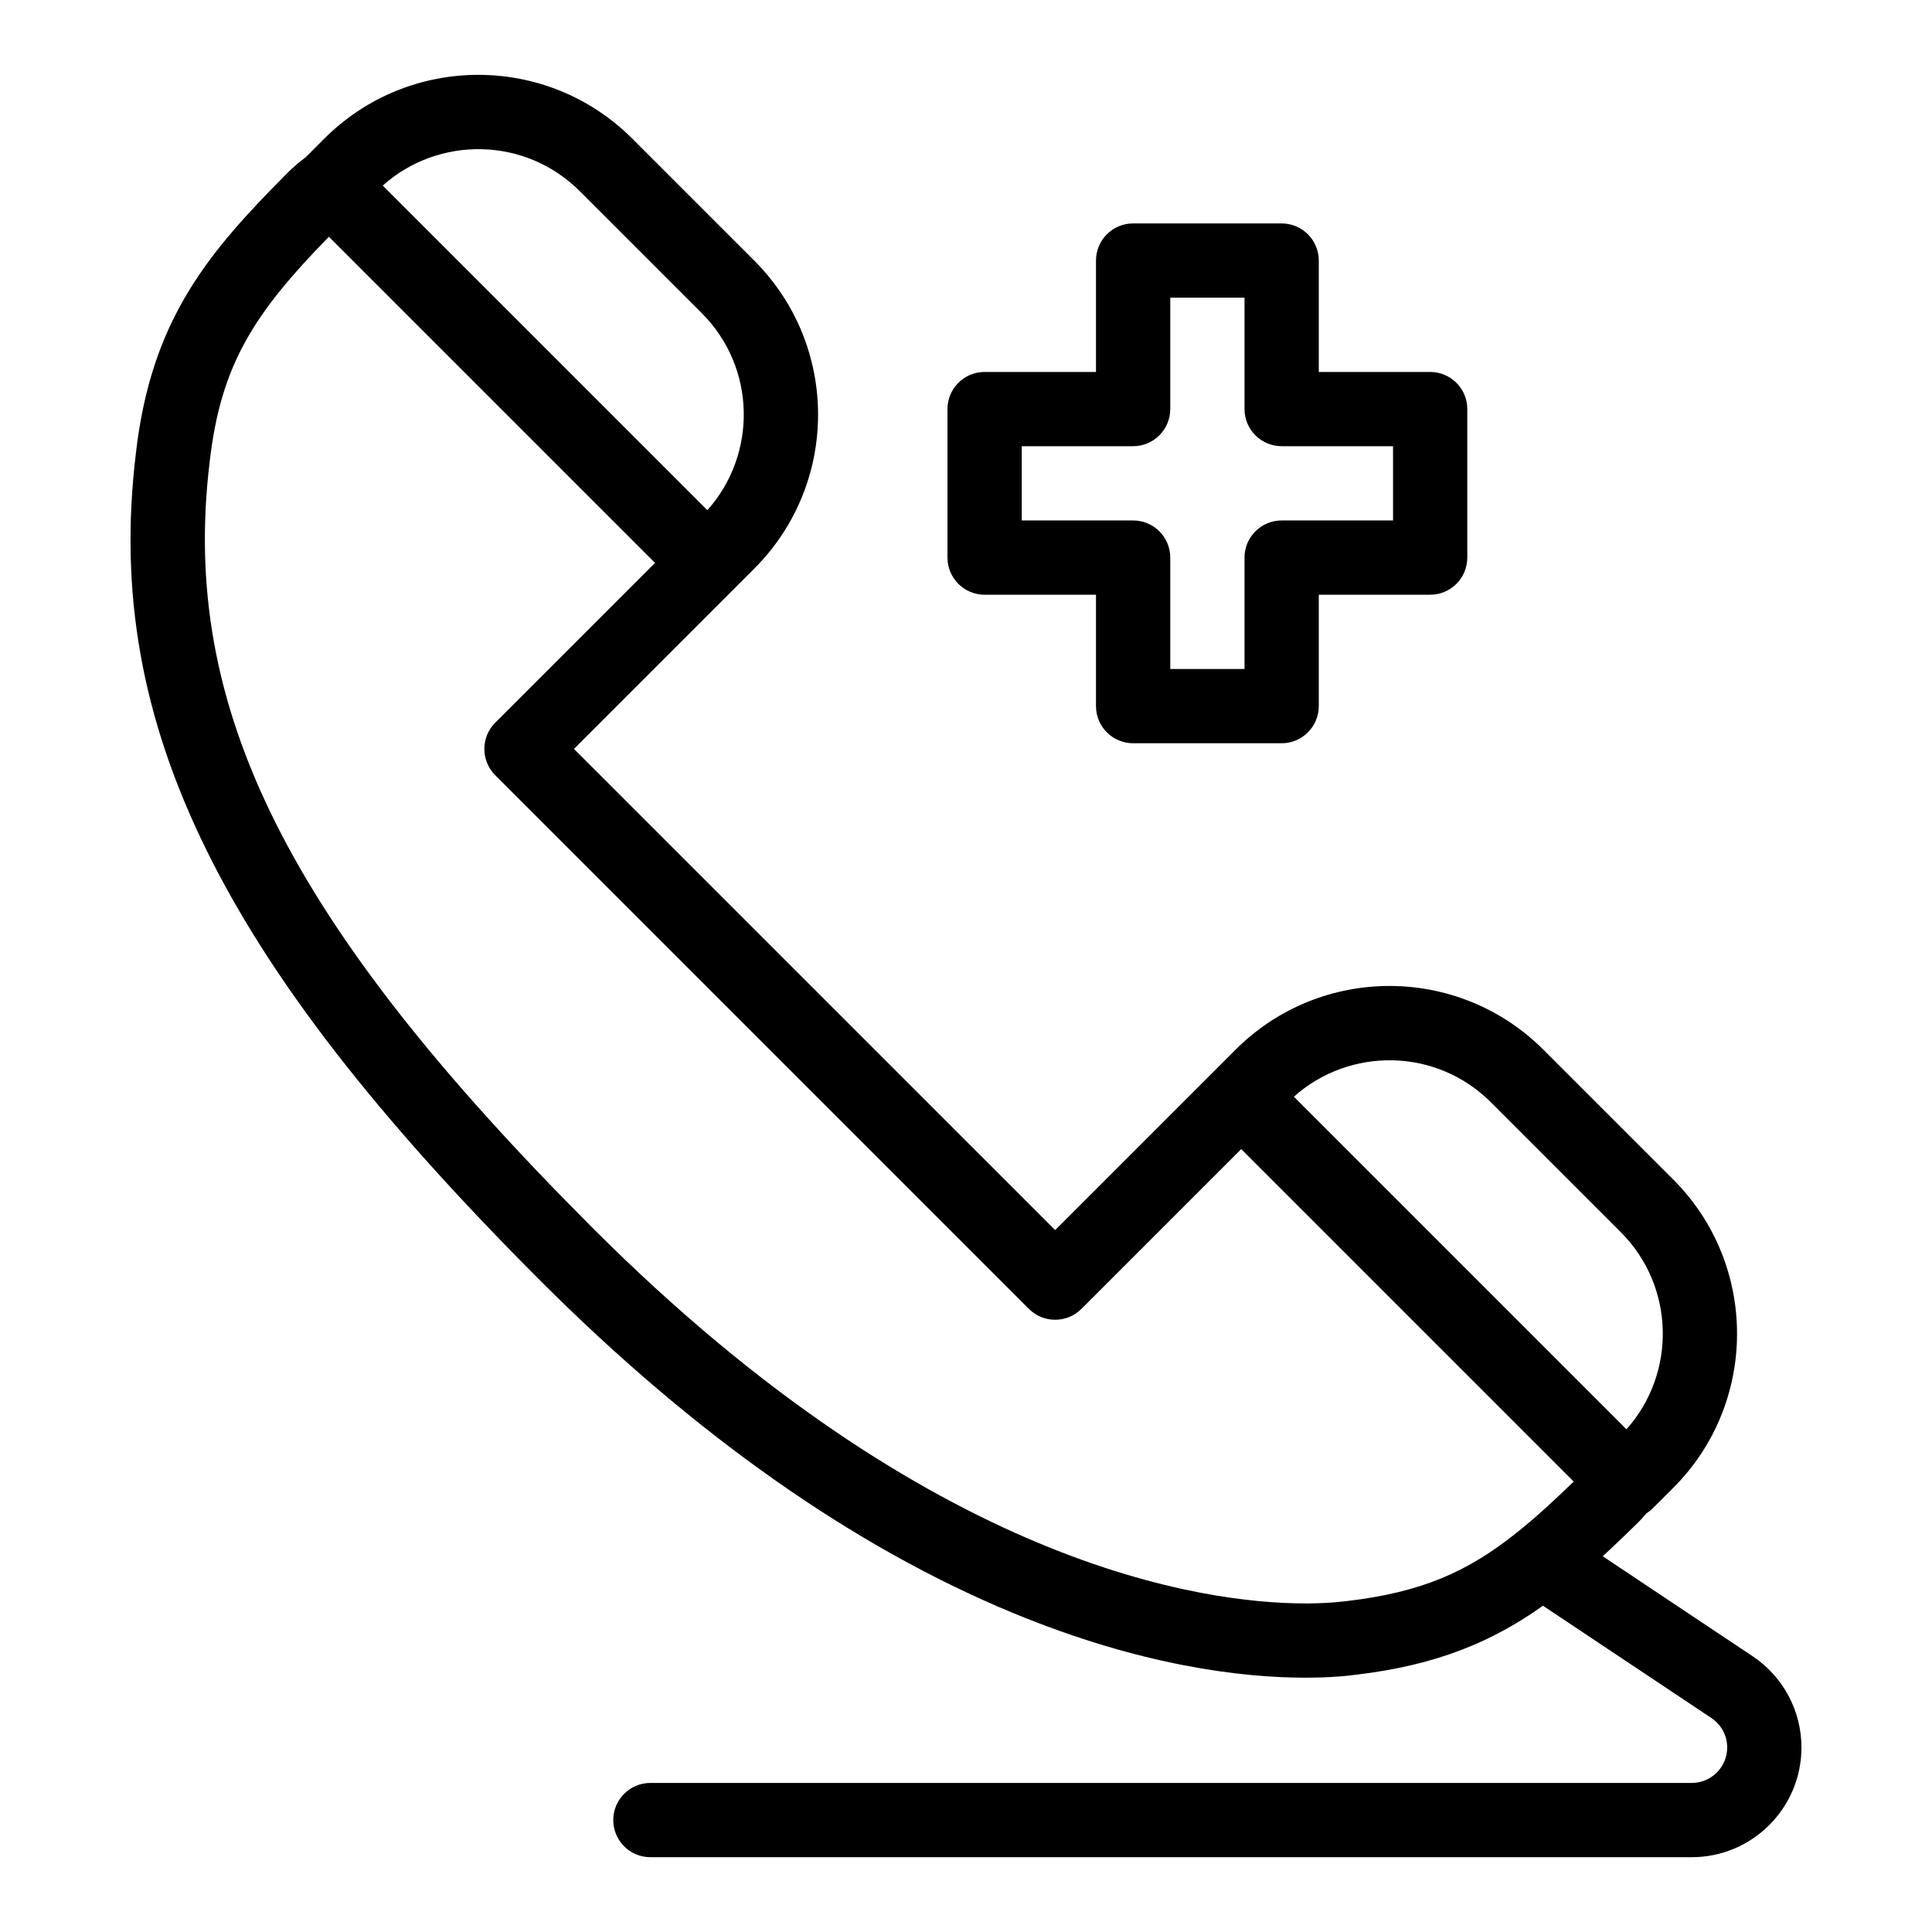
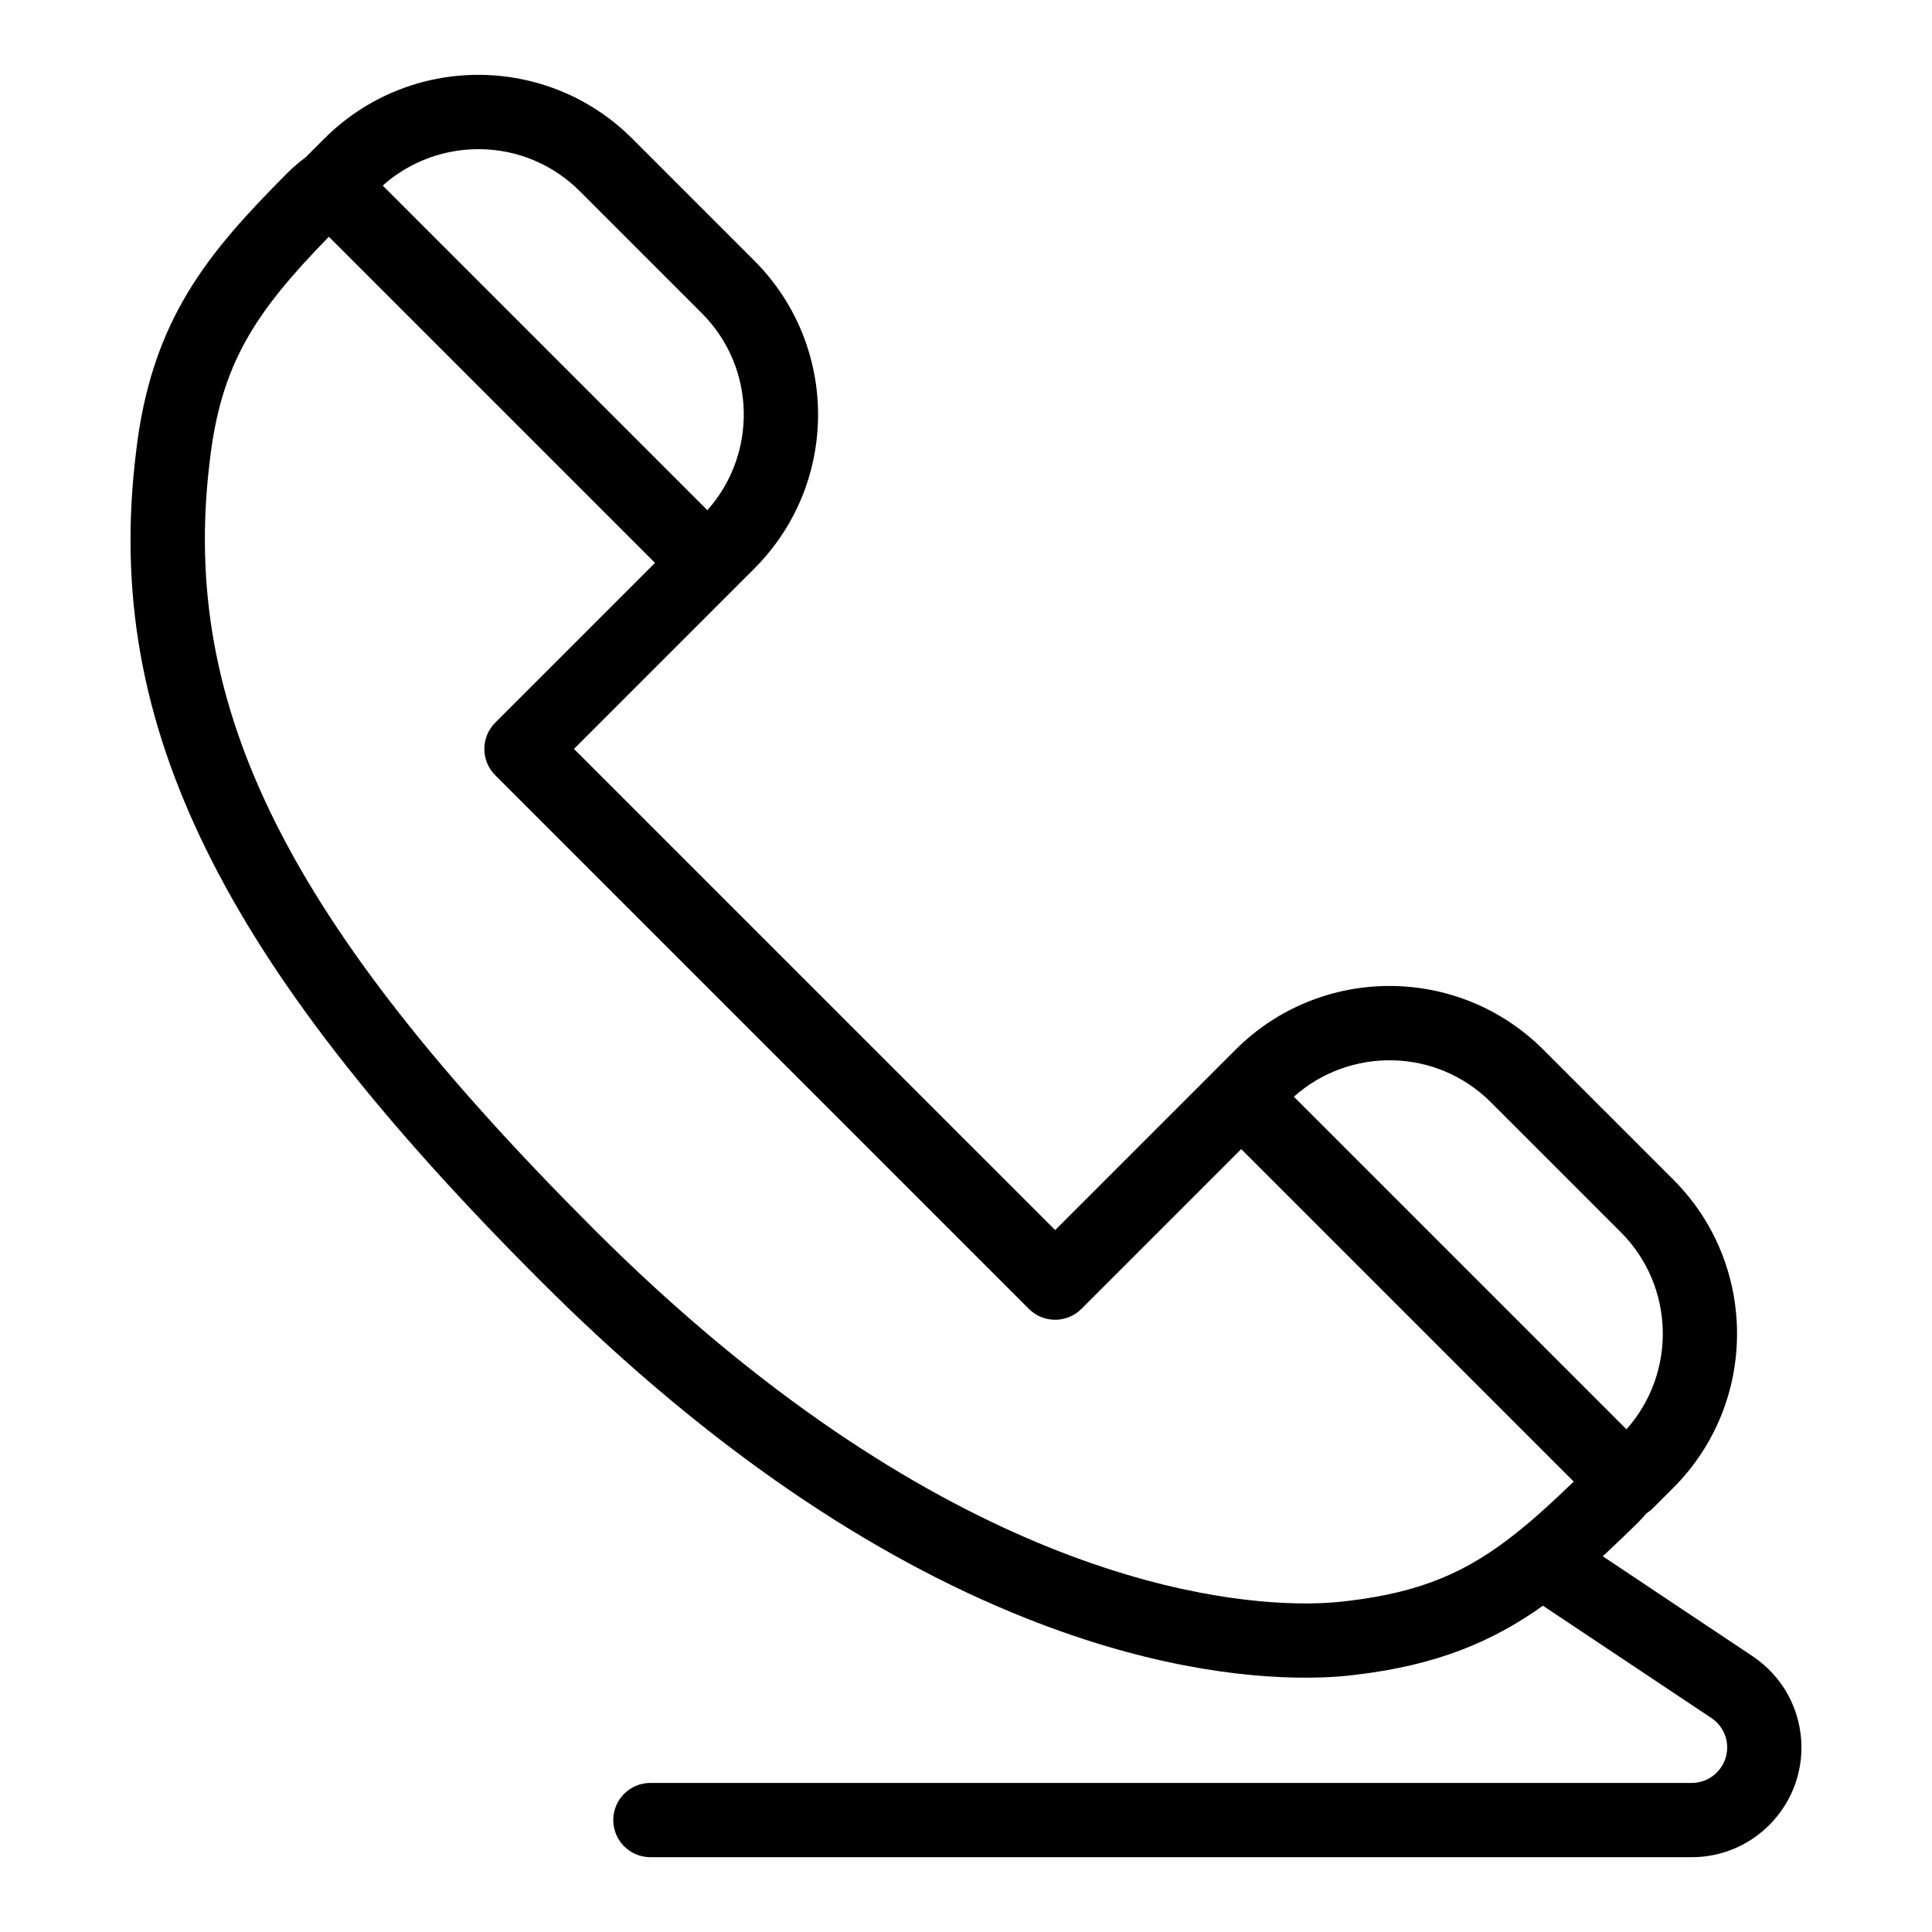
<svg xmlns="http://www.w3.org/2000/svg" fill="#000000" width="800px" height="800px" version="1.1" viewBox="144 144 512 512">
  <g>
-     <path d="m404.93 301.61h29.52v29.52c0 5.434 4.406 9.84 9.84 9.84h39.359c5.434 0 9.84-4.406 9.84-9.84v-29.52h29.52c5.434 0 9.84-4.406 9.84-9.84v-39.359c0-5.434-4.406-9.84-9.84-9.84h-29.52v-29.52c0-5.434-4.406-9.84-9.84-9.84h-39.359c-5.434 0-9.84 4.406-9.84 9.84v29.52h-29.52c-5.434 0-9.84 4.406-9.84 9.84v39.359c0 5.434 4.406 9.84 9.84 9.84zm9.84-39.363h29.52c5.434 0 9.84-4.406 9.84-9.84v-29.52h19.68v29.52c0 5.434 4.406 9.84 9.84 9.84h29.52v19.68h-29.52c-5.434 0-9.84 4.406-9.84 9.84v29.52h-19.68v-29.52c0-5.434-4.406-9.84-9.84-9.84h-29.52z" />
-     <path d="m608.46 582.91-39.719-26.48c3.356-3.098 8.094-7.676 9.242-8.824 0.812-0.816 1.598-1.676 2.356-2.57 0.605-0.383 1.18-0.832 1.695-1.348l5.414-5.414c22.512-22.516 22.512-59.148 0-81.66l-34.398-34.395c-22.566-22.57-59.094-22.57-81.66 0l-47.762 47.762-127.52-127.51c7.137-7.137 40.789-40.793 47.762-47.762 22.566-22.566 22.57-59.09 0-81.66l-32.289-32.289c-22.562-22.562-59.09-22.57-81.66 0l-4.918 4.918c-1.723 1.281-3.352 2.676-4.856 4.176-20.961 21.09-36.113 38.777-40.145 74.367-4.434 36.719 1.504 70.082 18.684 105 16.965 34.473 45.117 70.781 88.598 114.26 40.883 40.883 82.918 70.449 124.93 87.871 34.383 14.258 61.25 17.25 77.734 17.25 0.301-0.012 6.949 0.094 13.562-0.801 21.492-2.555 36.211-8.879 49.387-18.27l44.641 29.762c2.617 1.746 4.184 4.668 4.184 7.812 0 5.18-4.211 9.391-9.391 9.391h-275.97c-5.434 0-9.84 4.406-9.84 9.84s4.406 9.84 9.84 9.84h275.97c16.027 0 29.07-13.039 29.07-29.07 0-9.742-4.84-18.785-12.945-24.188zm-69.332-146.77 34.398 34.398c14.324 14.32 14.824 37.309 1.5 52.238l-88.137-88.137c14.746-13.18 37.703-13.043 52.238 1.5zm-241.46-241.46 32.289 32.289c14.547 14.547 14.668 37.508 1.5 52.238-9.688-9.688-76.508-76.512-86.031-86.031 14.75-13.172 37.707-13.031 52.242 1.504zm203.52 373.58-0.441 0.055c-5.473 0.68-10.895 0.613-10.797 0.609-26.879 0-99.082-9.684-188.75-99.359-81.012-81.012-109.51-137.92-101.65-203.05 2.941-25.969 11.84-39.523 31.602-59.777 9.785 9.785 76.625 76.625 86.434 86.434l-42.348 42.348c-3.84 3.84-3.84 10.074 0 13.918l141.43 141.43c3.844 3.84 10.07 3.844 13.918 0l42.348-42.348 88.117 88.117c-10.844 10.465-14.371 12.84-15.219 13.625-12.875 10.25-24.961 15.664-44.641 18.004z" />
+     <path d="m608.46 582.91-39.719-26.48c3.356-3.098 8.094-7.676 9.242-8.824 0.812-0.816 1.598-1.676 2.356-2.57 0.605-0.383 1.18-0.832 1.695-1.348l5.414-5.414c22.512-22.516 22.512-59.148 0-81.66l-34.398-34.395c-22.566-22.57-59.094-22.57-81.66 0l-47.762 47.762-127.52-127.51c7.137-7.137 40.789-40.793 47.762-47.762 22.566-22.566 22.57-59.09 0-81.66l-32.289-32.289c-22.562-22.562-59.09-22.57-81.66 0l-4.918 4.918c-1.723 1.281-3.352 2.676-4.856 4.176-20.961 21.09-36.113 38.777-40.145 74.367-4.434 36.719 1.504 70.082 18.684 105 16.965 34.473 45.117 70.781 88.598 114.26 40.883 40.883 82.918 70.449 124.93 87.871 34.383 14.258 61.25 17.25 77.734 17.25 0.301-0.012 6.949 0.094 13.562-0.801 21.492-2.555 36.211-8.879 49.387-18.27l44.641 29.762c2.617 1.746 4.184 4.668 4.184 7.812 0 5.18-4.211 9.391-9.391 9.391h-275.97c-5.434 0-9.84 4.406-9.84 9.84s4.406 9.84 9.84 9.84h275.97c16.027 0 29.07-13.039 29.07-29.07 0-9.742-4.84-18.785-12.945-24.188zm-69.332-146.77 34.398 34.398c14.324 14.32 14.824 37.309 1.5 52.238l-88.137-88.137c14.746-13.18 37.703-13.043 52.238 1.5zm-241.46-241.46 32.289 32.289c14.547 14.547 14.668 37.508 1.5 52.238-9.688-9.688-76.508-76.512-86.031-86.031 14.75-13.172 37.707-13.031 52.242 1.504m203.52 373.58-0.441 0.055c-5.473 0.68-10.895 0.613-10.797 0.609-26.879 0-99.082-9.684-188.75-99.359-81.012-81.012-109.51-137.92-101.65-203.05 2.941-25.969 11.84-39.523 31.602-59.777 9.785 9.785 76.625 76.625 86.434 86.434l-42.348 42.348c-3.84 3.84-3.84 10.074 0 13.918l141.43 141.43c3.844 3.84 10.07 3.844 13.918 0l42.348-42.348 88.117 88.117c-10.844 10.465-14.371 12.84-15.219 13.625-12.875 10.25-24.961 15.664-44.641 18.004z" />
  </g>
</svg>